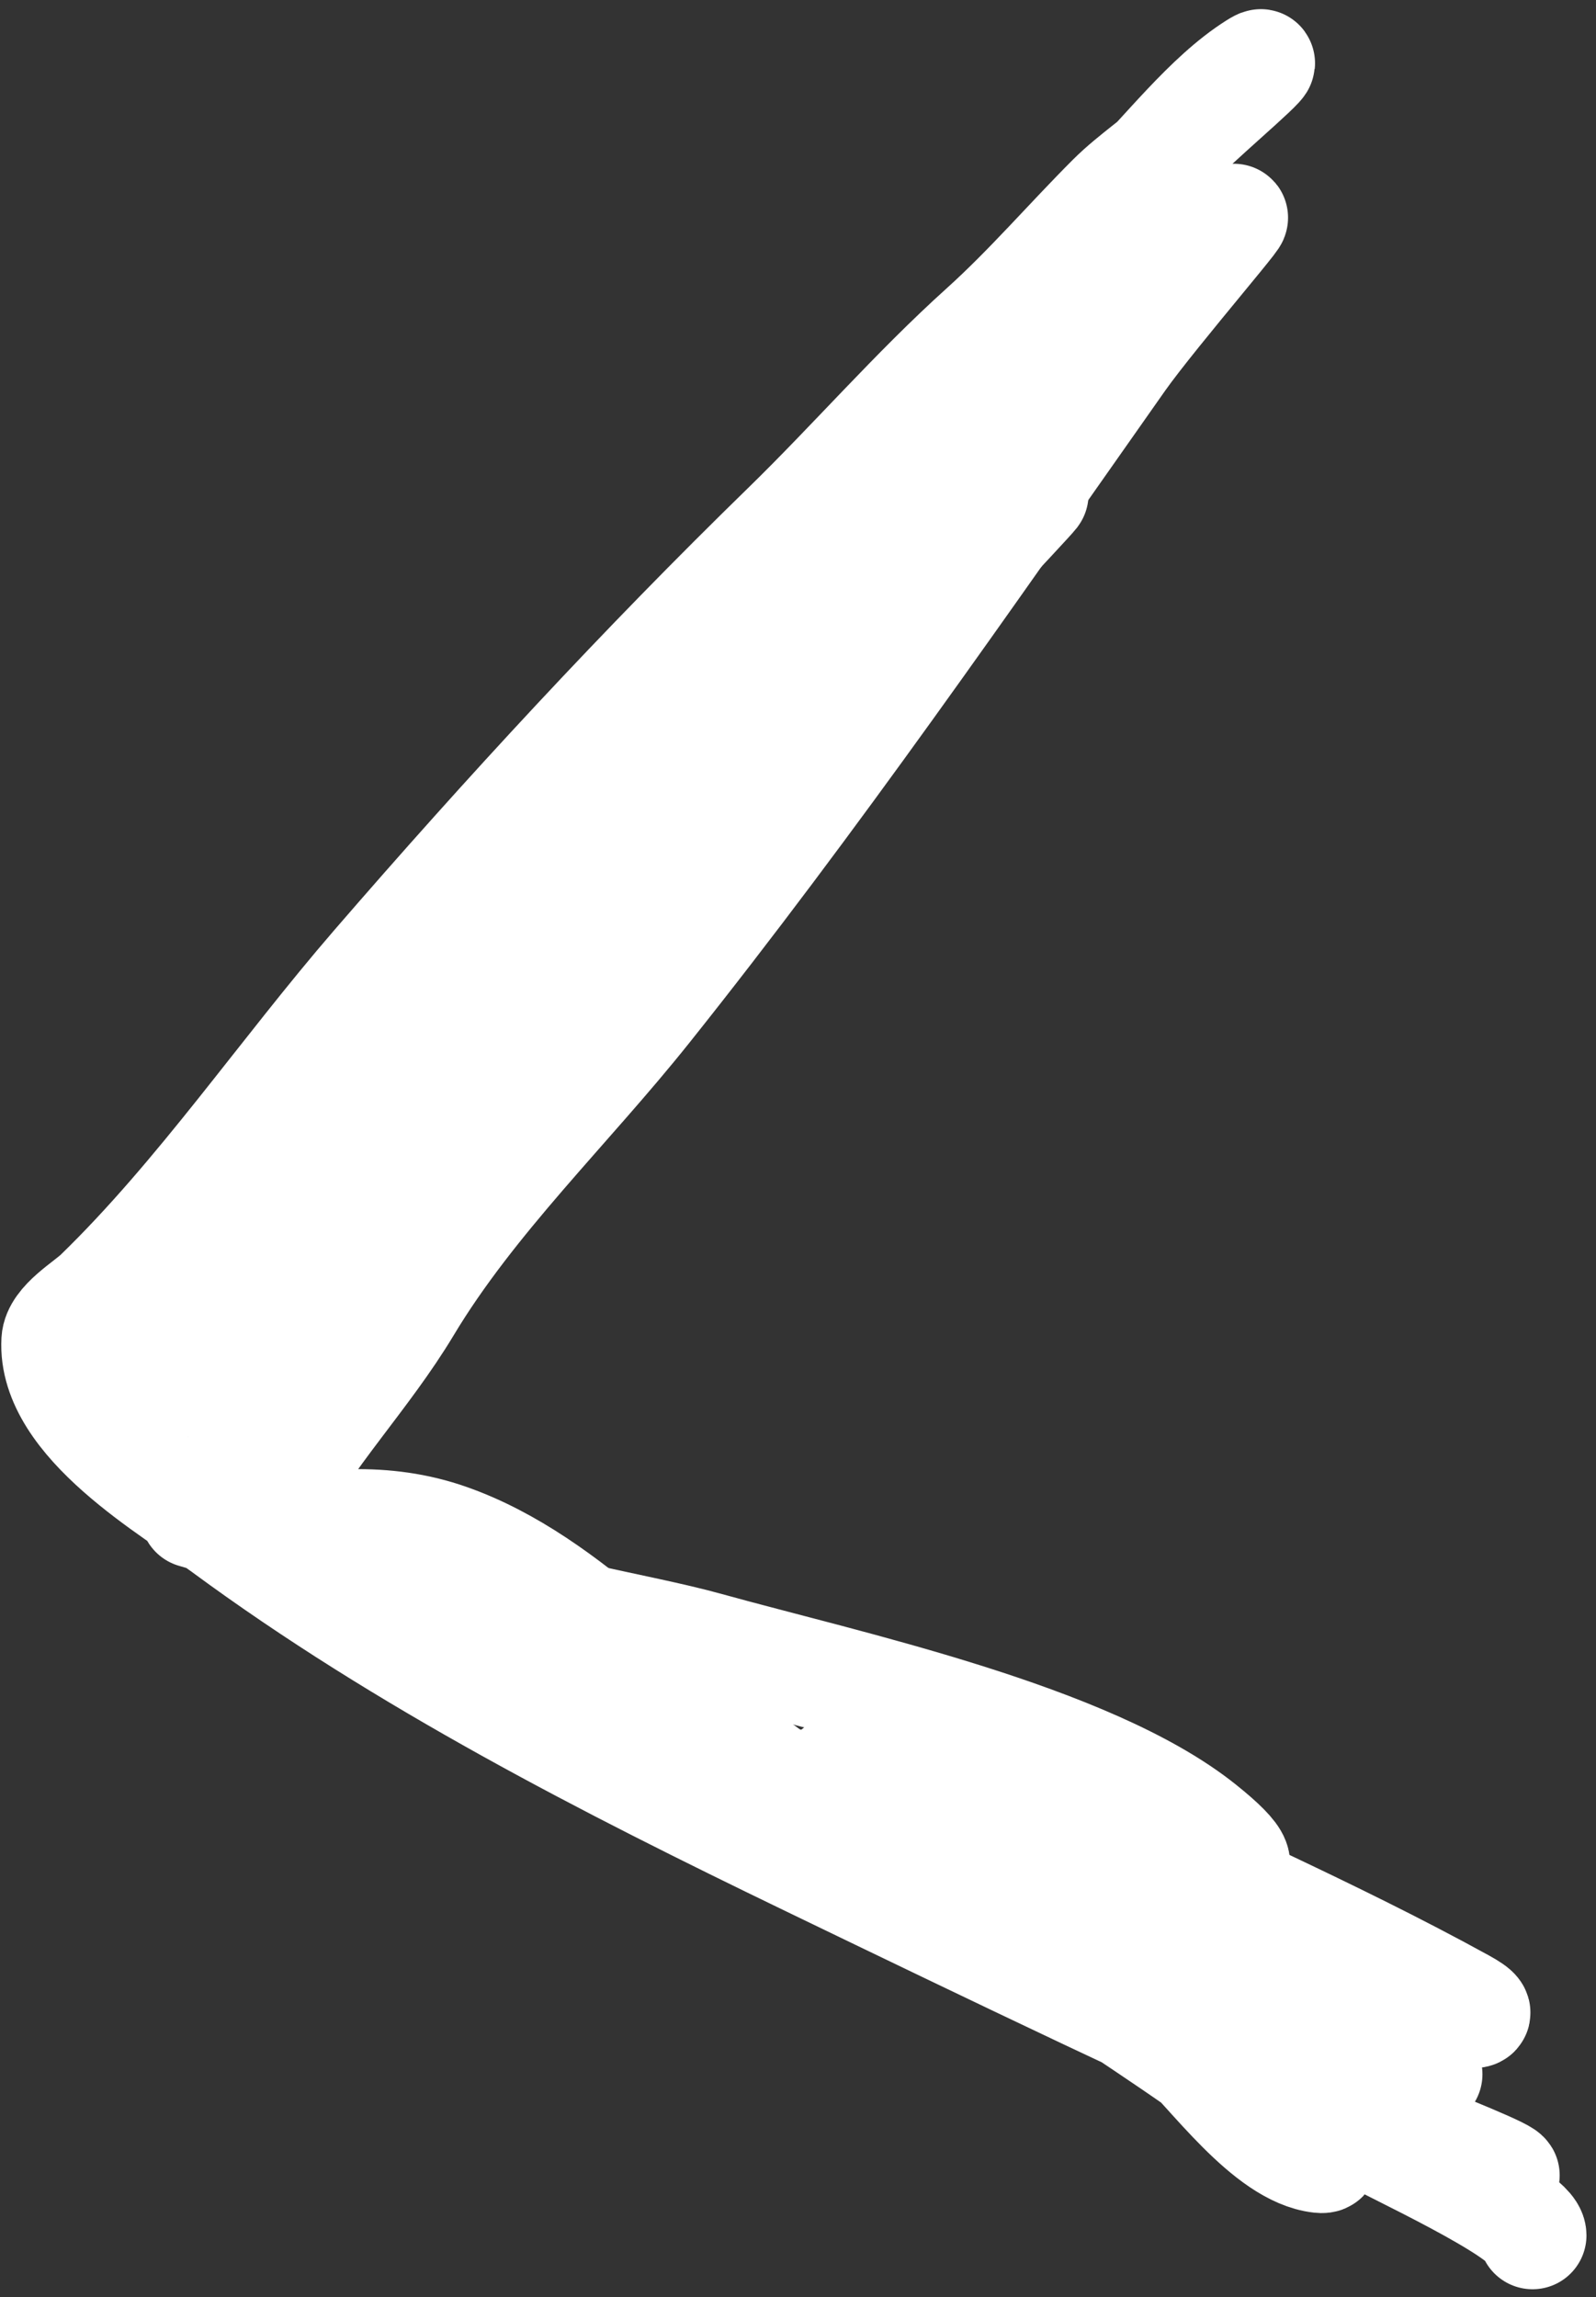
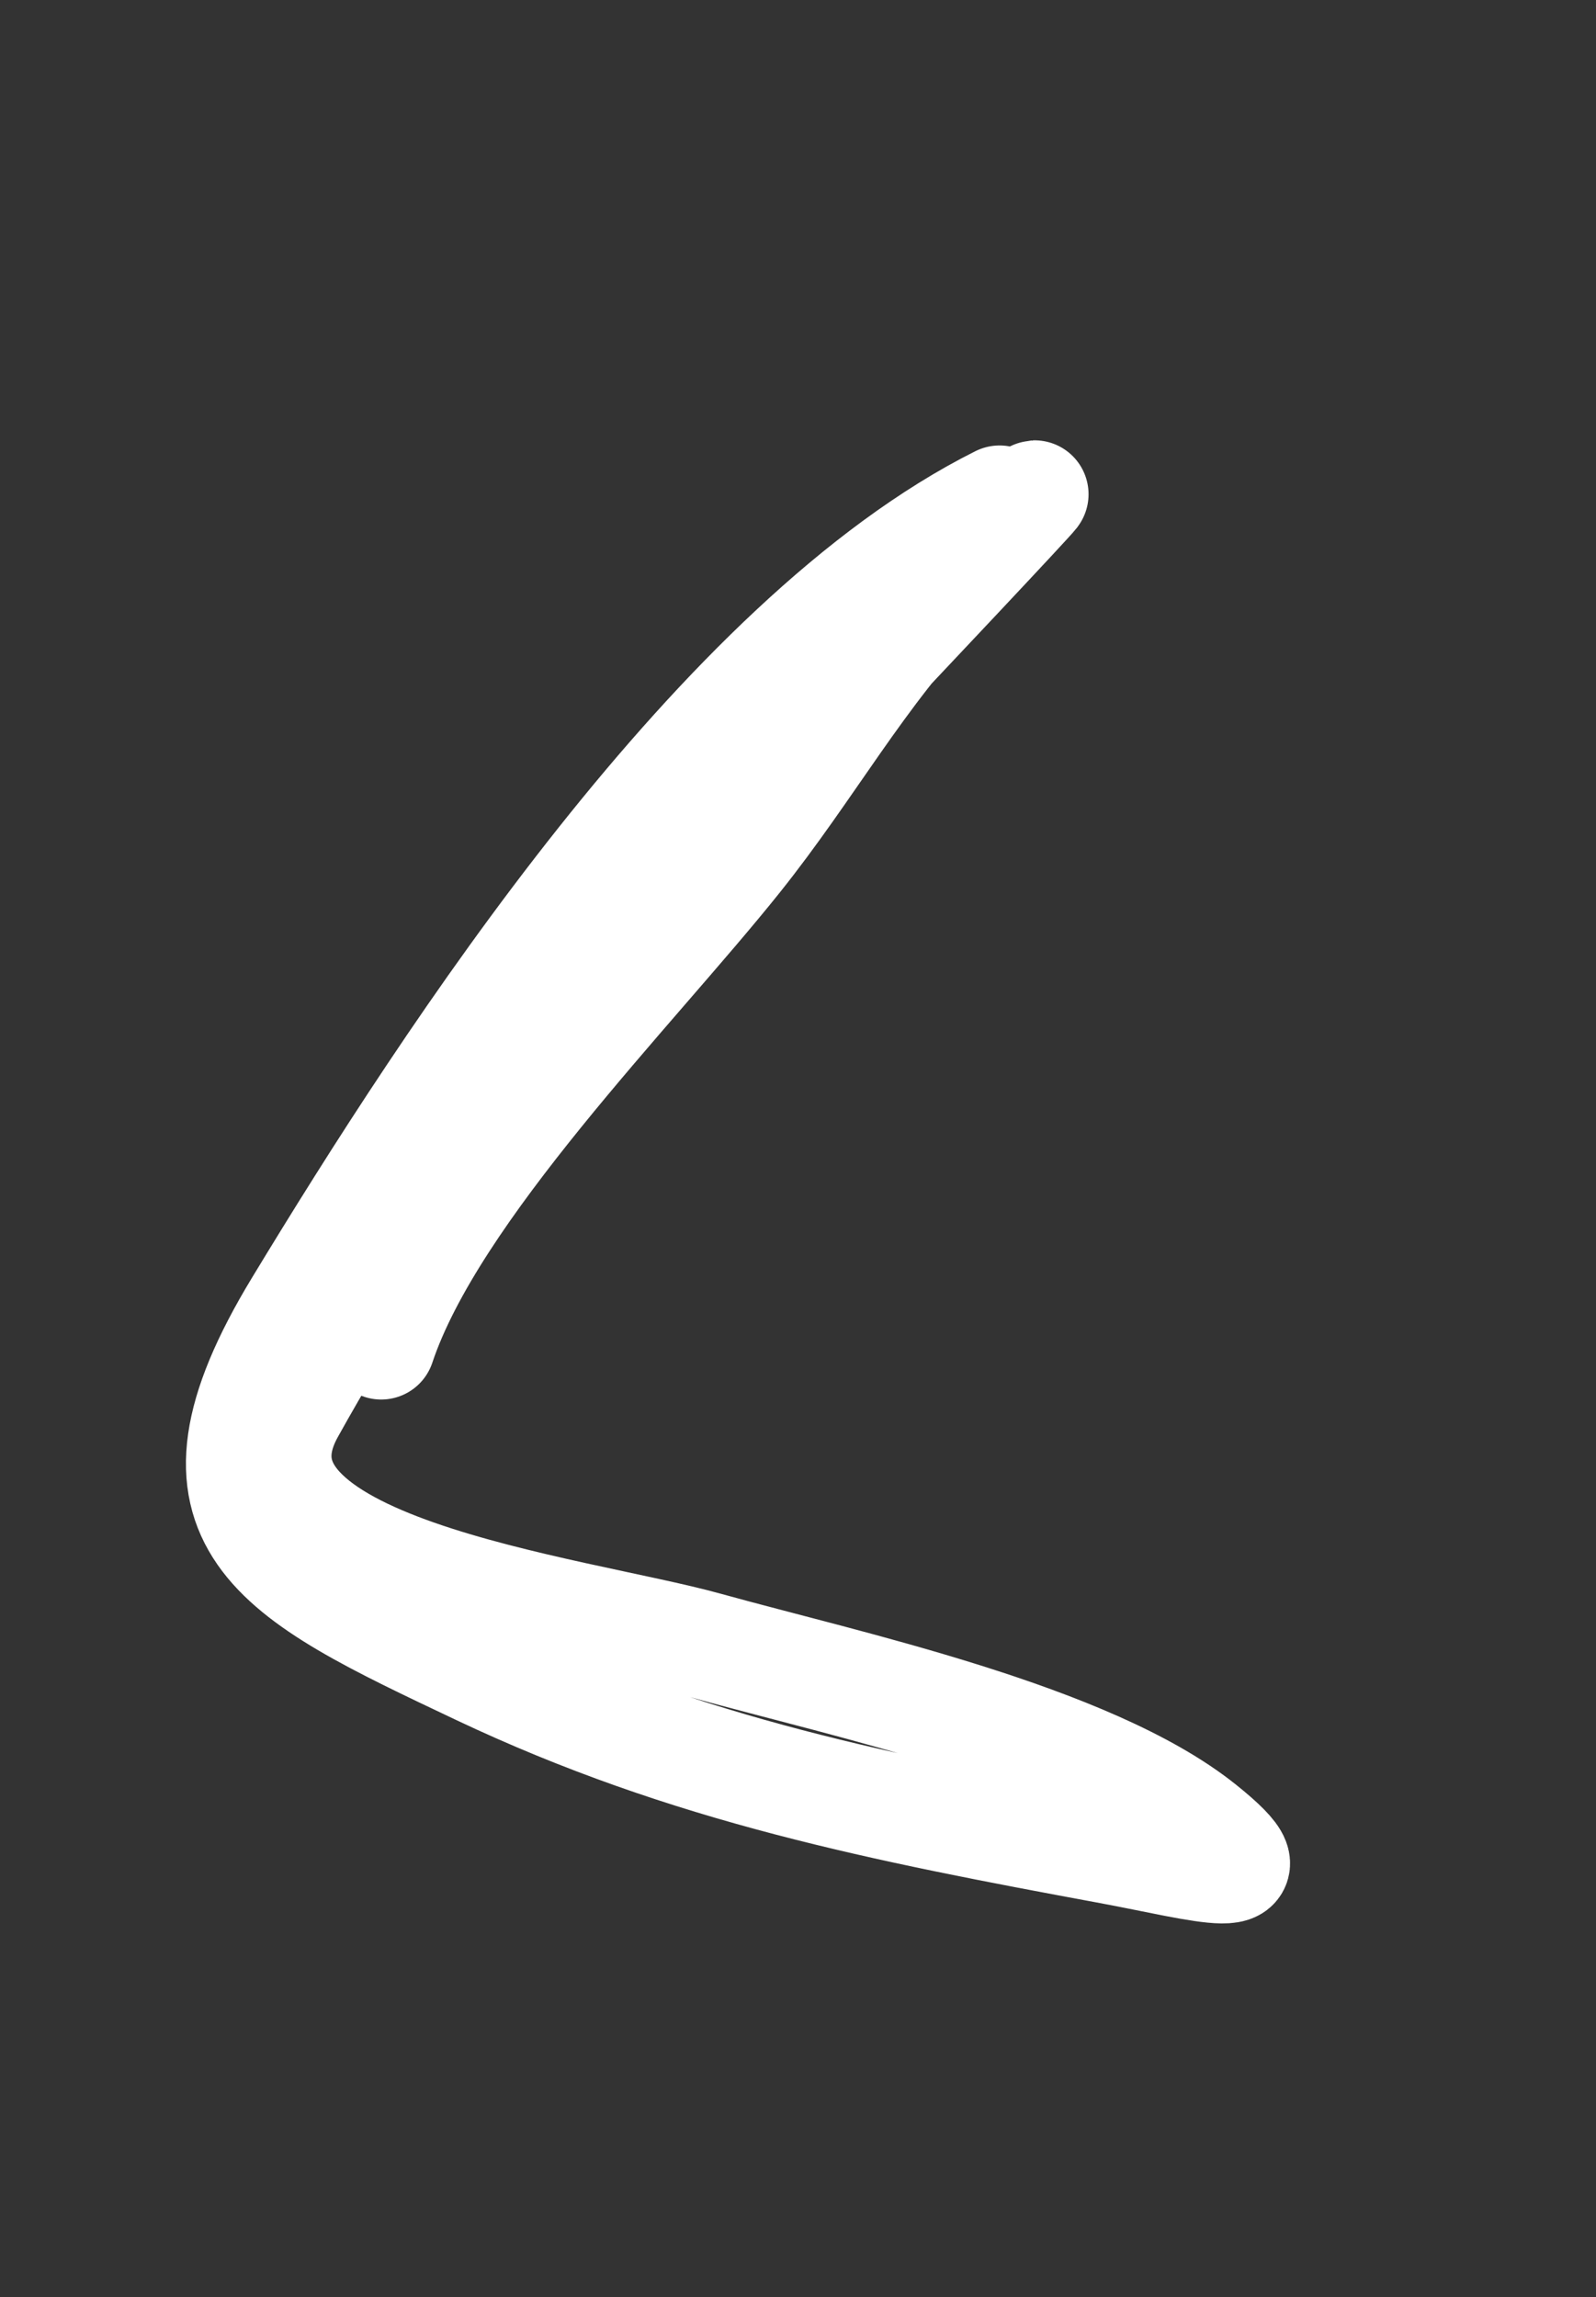
<svg xmlns="http://www.w3.org/2000/svg" width="148" height="213" viewBox="0 0 148 213" fill="none">
  <rect x="0" y="0" width="148" height="213" fill="#333333" stroke="none" />
  <path d="M35.348 124.779C40.163 110.331 58.589 91.912 68.379 79.675C75.138 71.226 79.752 62.569 87.326 54.692C113.389 27.586 72.712 70.624 65.529 78.166C51.482 92.914 36.98 112.786 26.964 130.815C18.855 145.411 53.243 149.2 65.529 152.613C78.582 156.238 101.017 161.017 111.471 169.38C119.096 175.48 111.604 173.168 102.92 171.56C82.048 167.694 63.854 164.174 44.402 154.96C25.337 145.929 15.366 141.333 27.635 121.09C41.697 97.886 66.739 59.284 92.692 46.308" stroke="white" stroke-width="10" stroke-linecap="round" />
-   <path d="M17.991 140.397C22.018 141.495 25.749 143.877 29.353 145.899C41.996 152.993 54.706 159.933 67.512 166.729C83.236 175.074 99.009 183.964 115.176 191.419C122.72 194.897 146.031 203.509 137.971 201.494C134.13 200.534 130.215 198.569 126.681 196.992C109.274 189.227 92.071 180.951 74.909 172.661C56.315 163.679 37.45 154.046 20.778 141.754C16.107 138.31 4.709 131.875 5.128 124.318C5.224 122.592 8.039 120.984 9.094 119.959C18.514 110.817 26.212 99.431 34.784 89.518C46.975 75.42 59.535 61.821 72.872 48.822C79.081 42.77 84.723 36.227 91.165 30.421C95.336 26.663 99.105 22.267 103.028 18.344C105.104 16.268 107.806 14.566 109.959 12.413C112.079 10.293 118.926 4.524 116.391 6.125C111.942 8.934 107.954 14.24 104.207 17.916C97.615 24.381 92.819 32.415 87.664 39.996C76.771 56.015 66.5 72.971 53.364 87.267C46.353 94.896 38.815 101.963 32.283 110.027C28.117 115.169 26.191 119.732 20.707 123.175C17.635 125.104 14.505 128.24 12.703 131.393C12.312 132.078 13.265 129.904 13.704 129.249C18.557 122.001 23.868 115.001 28.96 107.918C37.272 96.358 45.316 83.815 54.793 73.153C56.485 71.25 60.37 67.354 57.365 72.225C49.42 85.101 42.229 98.455 34.141 111.241C32.327 114.109 30.177 116.772 28.424 119.674C27.386 121.392 31.564 117.147 32.926 115.672C51.536 95.511 69.412 74.655 86.878 53.502C95.616 42.919 104.591 32.507 113.032 21.703C114.544 19.767 110.635 24.6 110.031 25.204C106.884 28.351 103.585 31.175 100.812 34.708C99.194 36.77 95.531 42.15 99.776 37.031C104.28 31.6 108.784 26.003 113.675 20.917C117.321 17.125 106.984 29.049 103.957 33.351C89.631 53.708 75.546 74.115 60.009 93.591C52.65 102.815 43.8 111.222 37.785 121.246C33.943 127.65 28.543 133.164 25.066 139.754C24.8 140.257 23.5 142.315 23.636 142.29C29.733 141.182 35.614 140.484 41.644 142.612C52.981 146.613 61.861 157.598 71.371 164.514C80.373 171.061 89.933 176.82 99.097 183.129C105.405 187.472 111.903 191.523 117.891 196.314C119.441 197.553 124.365 200.427 122.393 200.208C117.475 199.662 112.235 192.101 108.887 189.025C101.544 182.277 93.067 175.748 84.377 170.767C82.284 169.568 72.474 163.204 80.411 163.8C93.393 164.773 105.34 170.801 116.891 176.269C123.236 179.273 129.498 182.319 135.649 185.702C141.573 188.96 124.937 183.805 124.323 183.63C114.777 180.907 105.408 177.544 95.953 174.519C95.628 174.414 89.084 172.553 91.594 172.553C102.345 172.553 113.046 181.237 122.072 186.131C125.639 188.065 128.98 190.295 132.469 192.348C132.593 192.421 102.496 185.654 103.171 183.63C103.636 182.235 105.871 184.825 107.101 185.63C113.495 189.815 119.862 193.962 126.466 197.814C128.579 199.047 142.116 205.247 142.116 207.283" stroke="white" stroke-width="10" stroke-linecap="round" />
</svg>